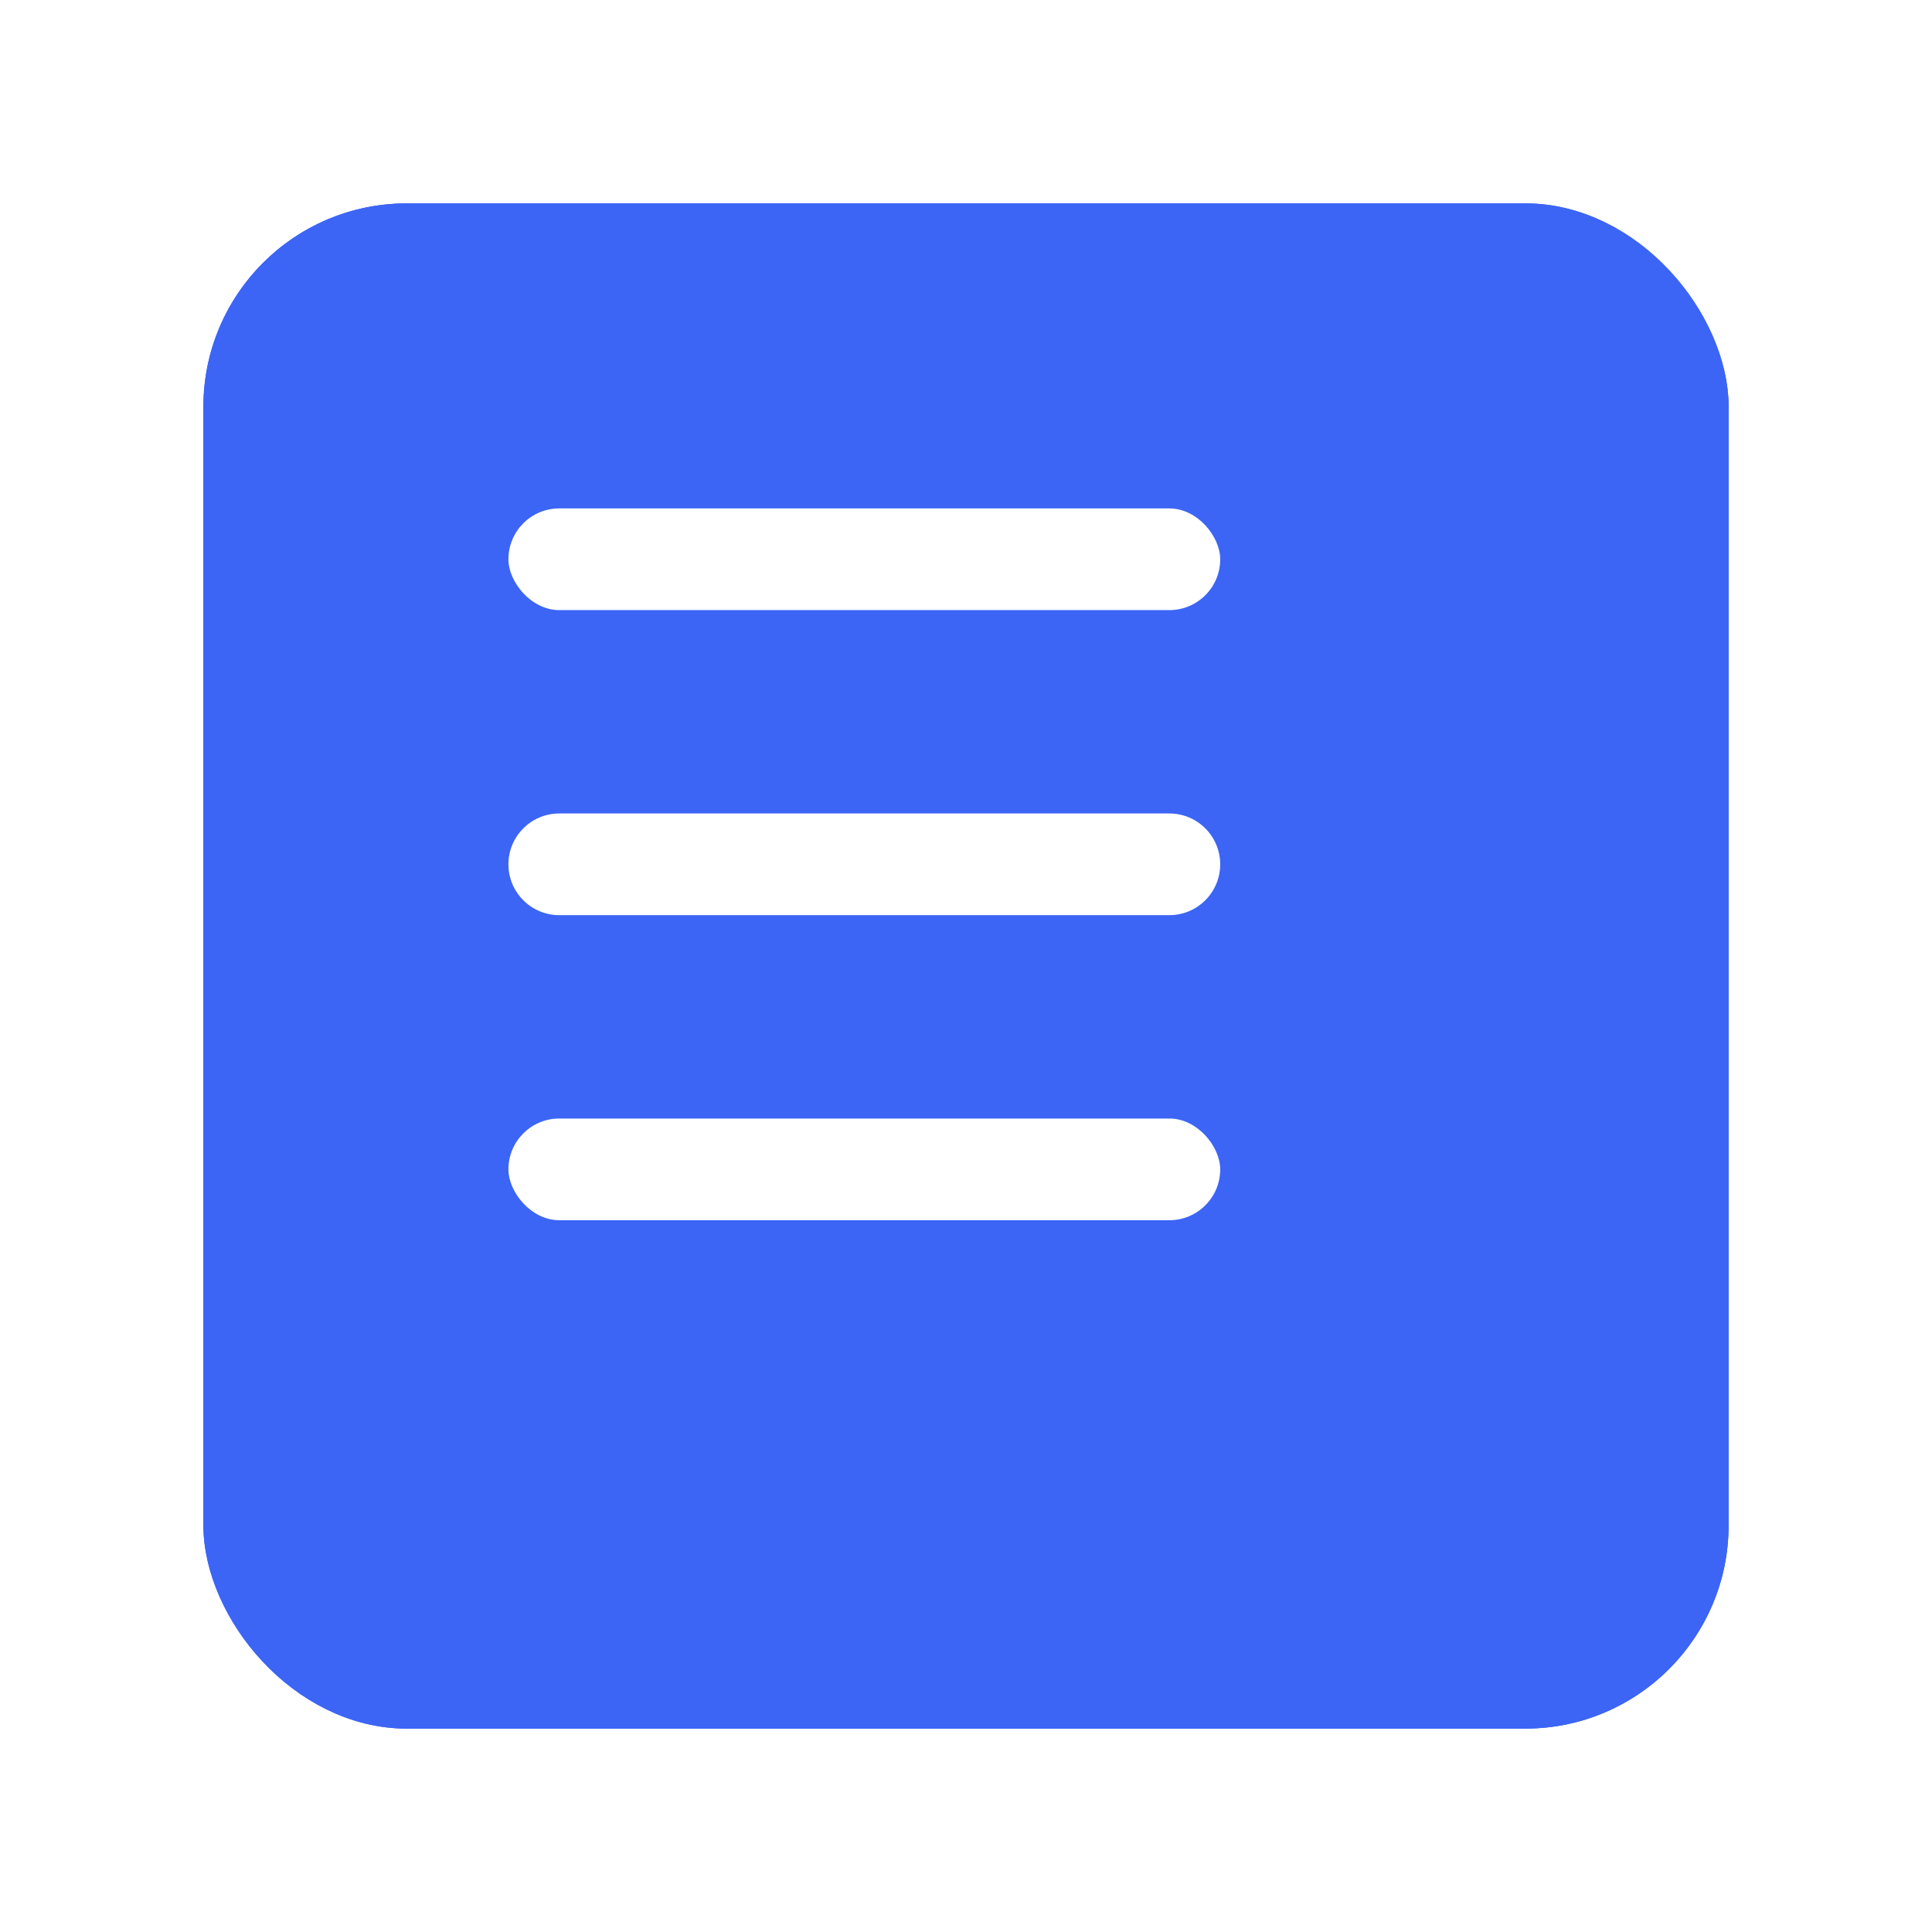
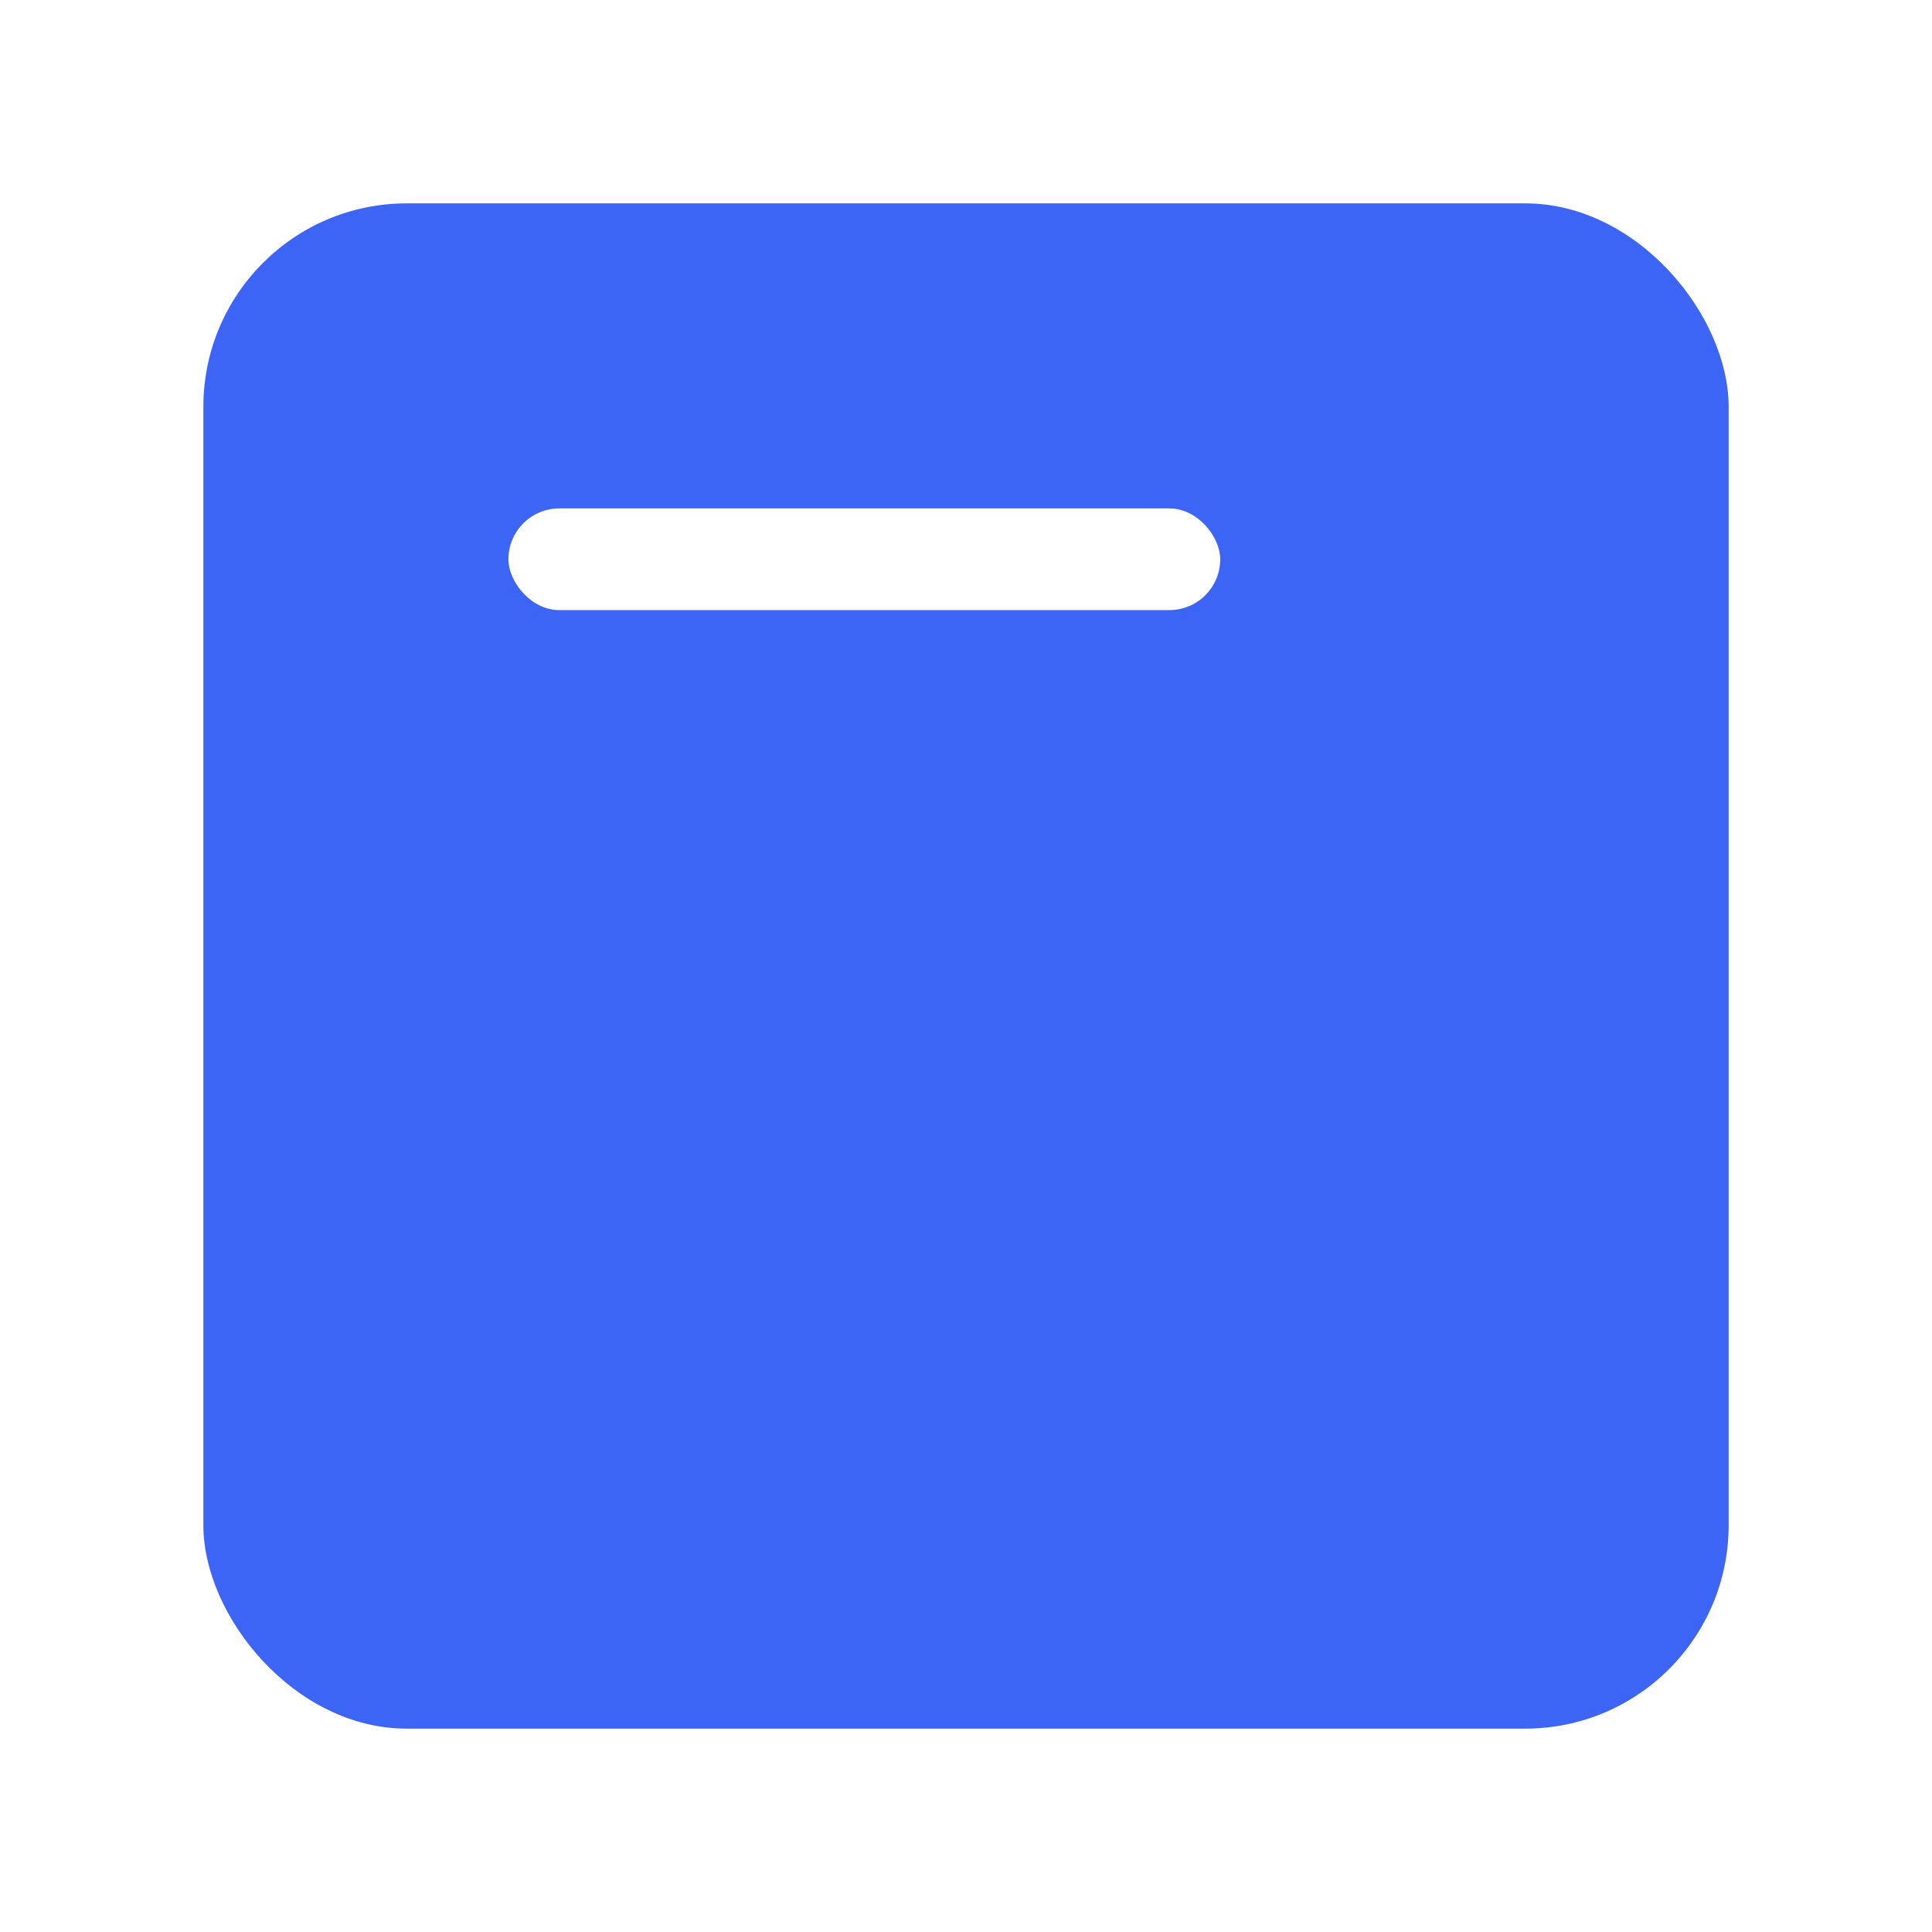
<svg xmlns="http://www.w3.org/2000/svg" width="38" height="38" viewBox="0 0 38 38" fill="none">
  <g filter="url(#filter0_d_45_1938)">
    <rect x="2" y="2" width="30" height="30" rx="4" fill="#3C65F5" />
-     <rect x="2.5" y="2.5" width="29" height="29" rx="3.5" stroke="#3C65F5" />
  </g>
  <rect x="10" y="10" width="14" height="2" rx="1" fill="white" />
-   <path d="M10 17C10 16.448 10.448 16 11 16H23C23.552 16 24 16.448 24 17C24 17.552 23.552 18 23 18H11C10.448 18 10 17.552 10 17Z" fill="white" />
-   <rect x="10" y="22" width="14" height="2" rx="1" fill="white" />
  <defs>
    <filter id="filter0_d_45_1938" x="0" y="0" width="38" height="38" filterUnits="userSpaceOnUse" color-interpolation-filters="sRGB">
      <feFlood flood-opacity="0" result="BackgroundImageFix" />
      <feColorMatrix in="SourceAlpha" type="matrix" values="0 0 0 0 0 0 0 0 0 0 0 0 0 0 0 0 0 0 127 0" result="hardAlpha" />
      <feOffset dx="2" dy="2" />
      <feGaussianBlur stdDeviation="2" />
      <feColorMatrix type="matrix" values="0 0 0 0 0.694 0 0 0 0 0.743 0 0 0 0 0.804 0 0 0 0.03 0" />
      <feBlend mode="normal" in2="BackgroundImageFix" result="effect1_dropShadow_45_1938" />
      <feBlend mode="normal" in="SourceGraphic" in2="effect1_dropShadow_45_1938" result="shape" />
    </filter>
  </defs>
</svg>